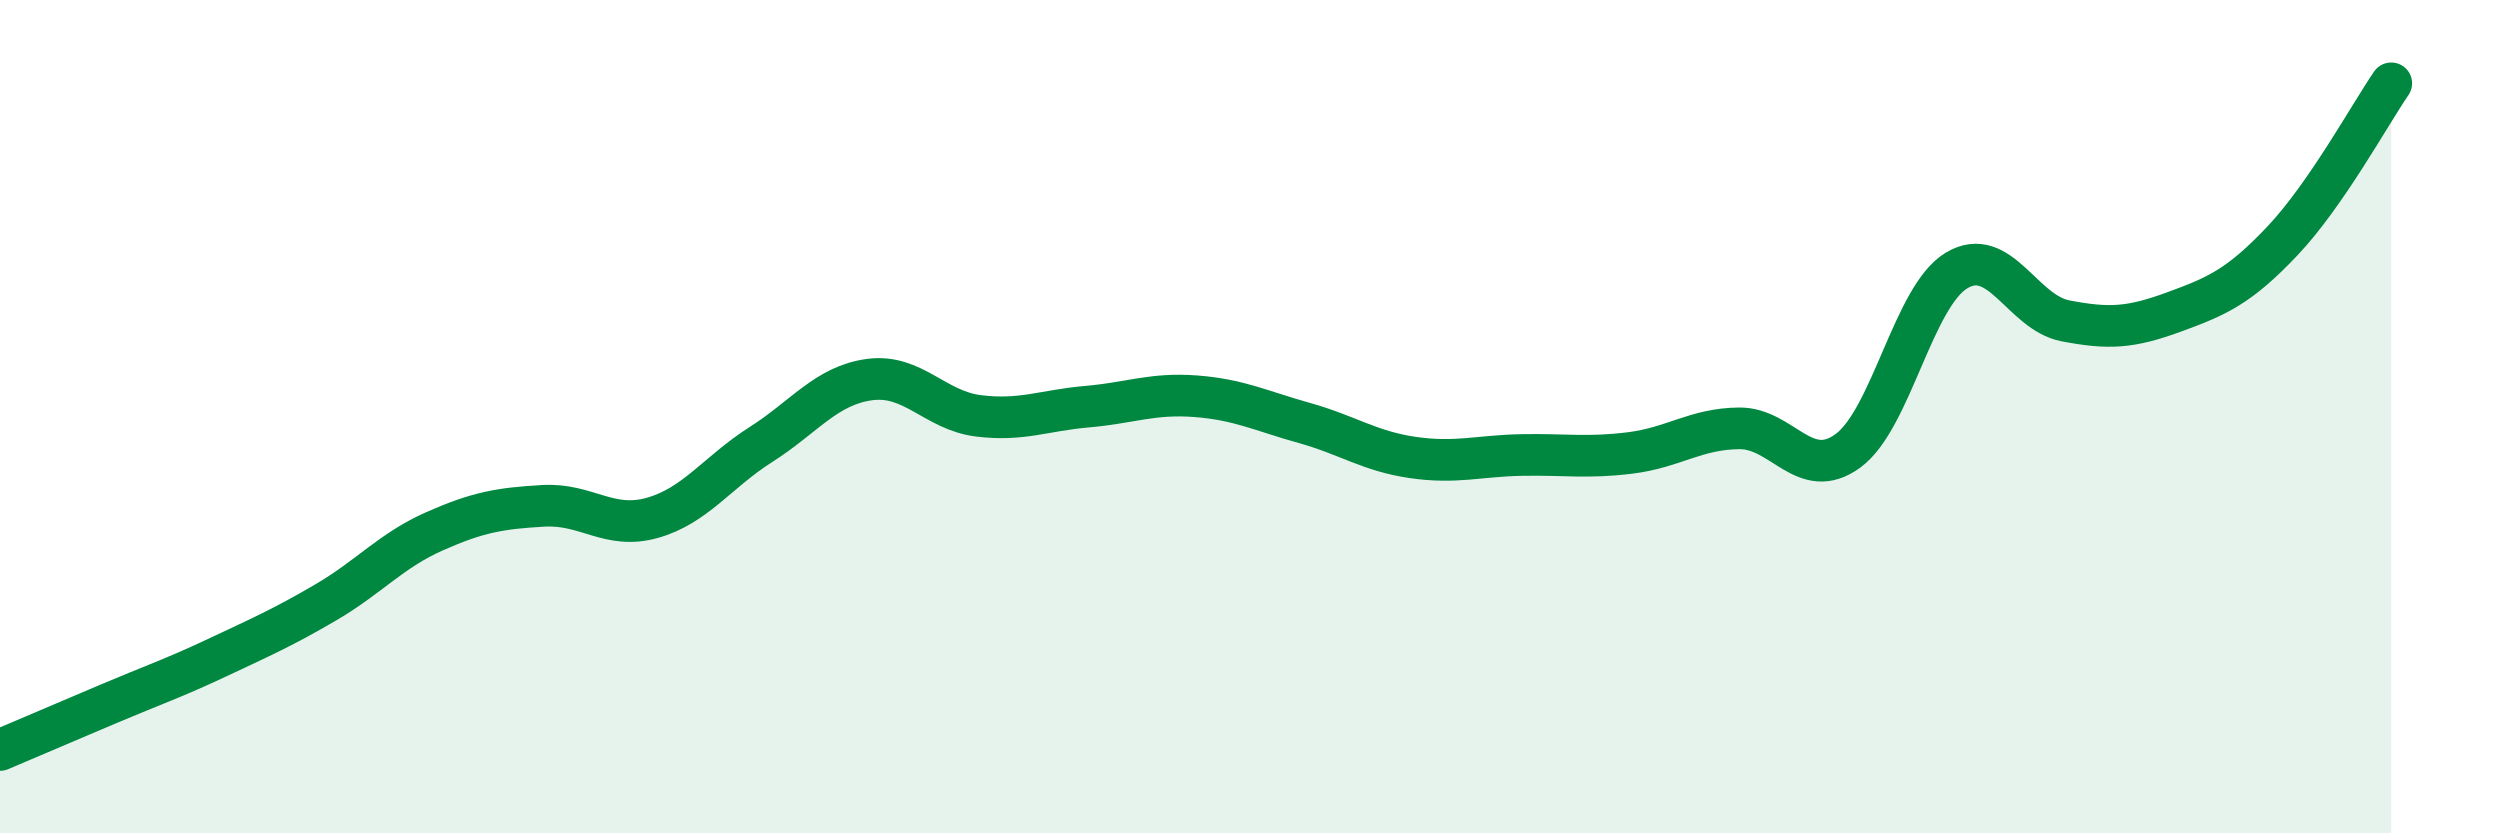
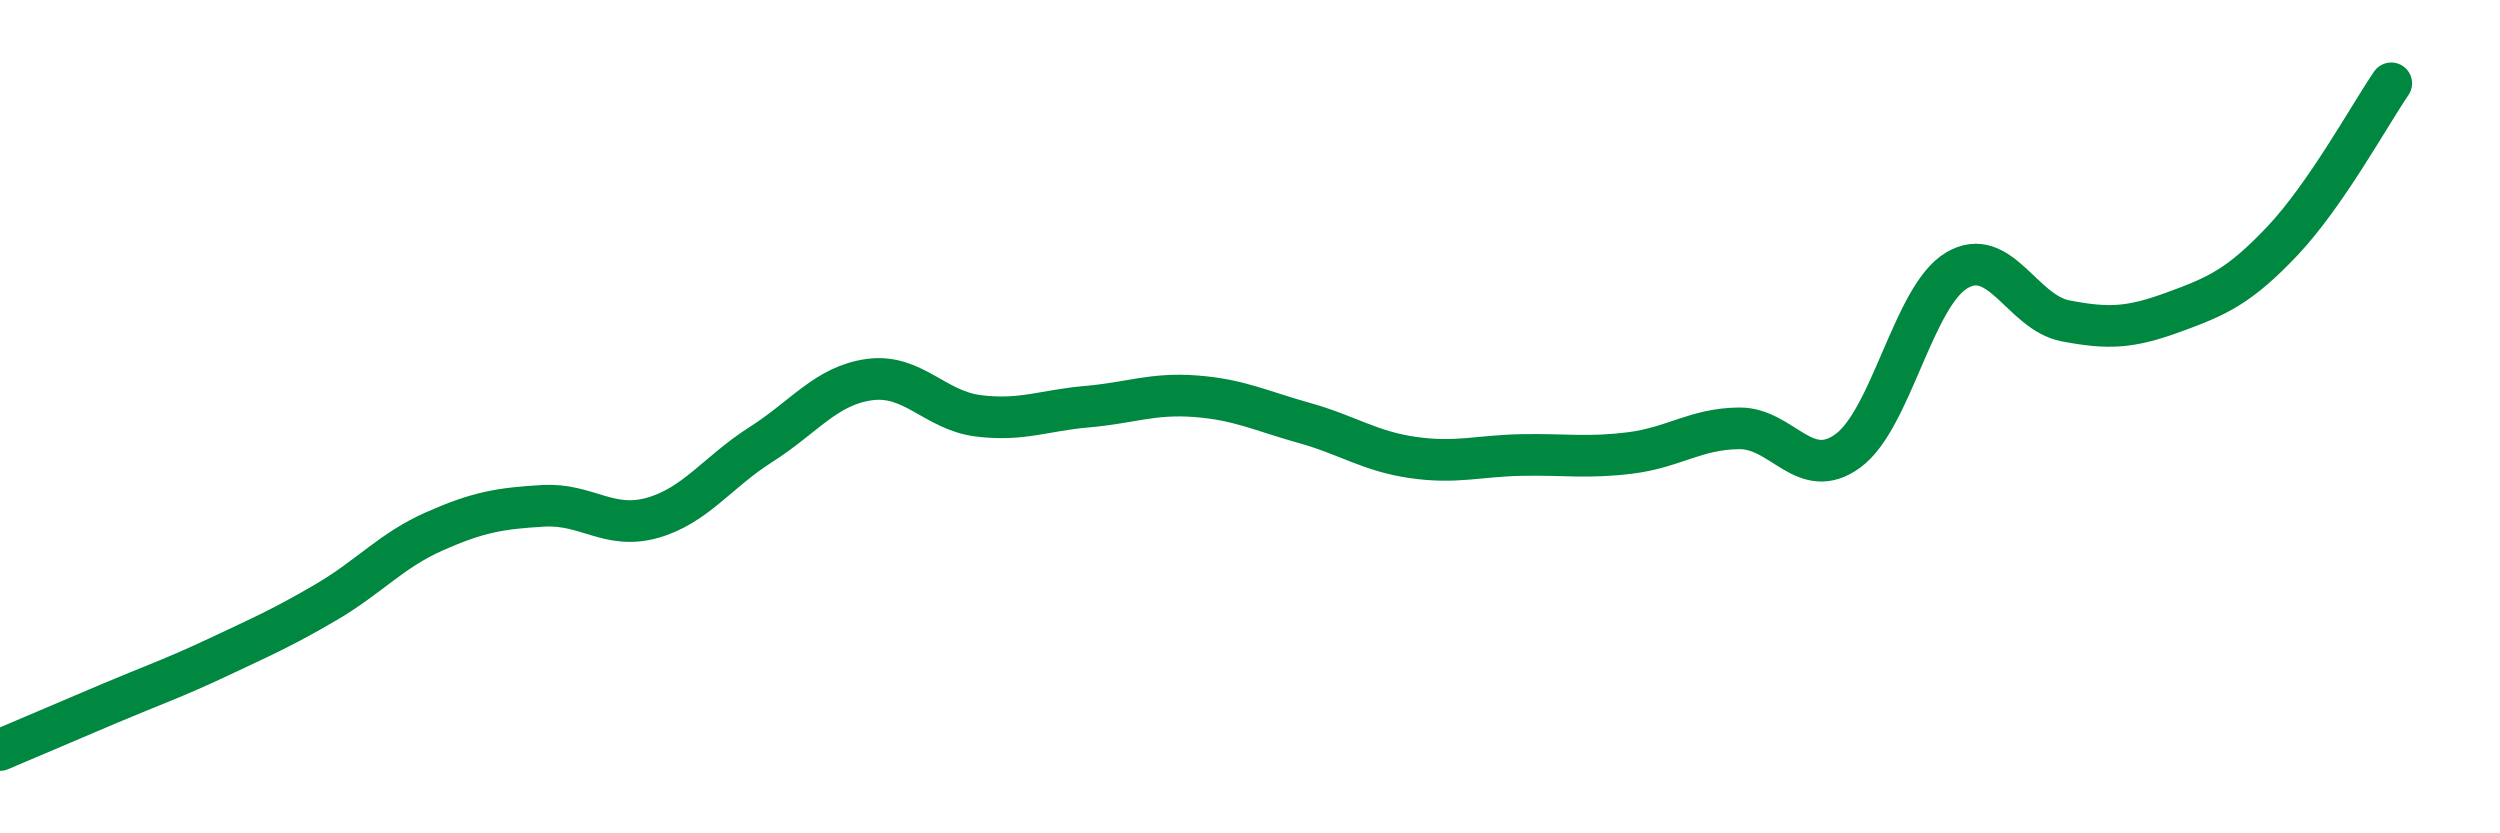
<svg xmlns="http://www.w3.org/2000/svg" width="60" height="20" viewBox="0 0 60 20">
-   <path d="M 0,18 C 0.52,17.78 1.57,17.33 2.61,16.89 C 3.65,16.45 4.18,16.27 5.22,15.78 C 6.26,15.29 6.79,15.06 7.83,14.45 C 8.87,13.84 9.39,13.21 10.43,12.75 C 11.47,12.29 12,12.2 13.04,12.14 C 14.08,12.08 14.61,12.72 15.65,12.43 C 16.69,12.14 17.22,11.33 18.26,10.67 C 19.3,10.01 19.83,9.25 20.87,9.11 C 21.91,8.97 22.44,9.85 23.48,9.98 C 24.52,10.11 25.05,9.85 26.09,9.76 C 27.13,9.67 27.66,9.43 28.7,9.51 C 29.74,9.59 30.26,9.86 31.3,10.15 C 32.34,10.44 32.87,10.83 33.91,10.98 C 34.95,11.13 35.48,10.94 36.52,10.92 C 37.56,10.9 38.09,11 39.13,10.87 C 40.17,10.74 40.7,10.29 41.74,10.28 C 42.78,10.27 43.31,11.58 44.35,10.82 C 45.39,10.06 45.92,7.11 46.96,6.49 C 48,5.87 48.53,7.5 49.57,7.7 C 50.61,7.9 51.13,7.87 52.17,7.49 C 53.21,7.11 53.74,6.88 54.78,5.78 C 55.82,4.68 56.87,2.76 57.39,2L57.39 20L0 20Z" fill="#008740" opacity="0.1" stroke-linecap="round" stroke-linejoin="round" />
  <path d="M 0,18 C 0.52,17.78 1.57,17.33 2.61,16.89 C 3.65,16.45 4.18,16.27 5.22,15.78 C 6.26,15.29 6.79,15.06 7.83,14.45 C 8.87,13.84 9.39,13.21 10.43,12.75 C 11.47,12.29 12,12.2 13.04,12.14 C 14.08,12.08 14.61,12.72 15.65,12.43 C 16.69,12.14 17.22,11.33 18.26,10.67 C 19.3,10.01 19.83,9.25 20.87,9.11 C 21.91,8.97 22.44,9.85 23.48,9.98 C 24.52,10.11 25.05,9.85 26.09,9.76 C 27.13,9.67 27.66,9.43 28.7,9.51 C 29.74,9.59 30.26,9.86 31.3,10.15 C 32.34,10.44 32.87,10.83 33.91,10.98 C 34.95,11.13 35.48,10.94 36.52,10.92 C 37.56,10.9 38.09,11 39.13,10.87 C 40.17,10.74 40.7,10.29 41.74,10.28 C 42.78,10.27 43.31,11.58 44.35,10.82 C 45.39,10.06 45.92,7.11 46.96,6.49 C 48,5.87 48.53,7.5 49.57,7.7 C 50.61,7.9 51.13,7.87 52.17,7.49 C 53.21,7.11 53.74,6.88 54.78,5.78 C 55.82,4.68 56.87,2.76 57.39,2" stroke="#008740" stroke-width="1" fill="none" stroke-linecap="round" stroke-linejoin="round" />
</svg>